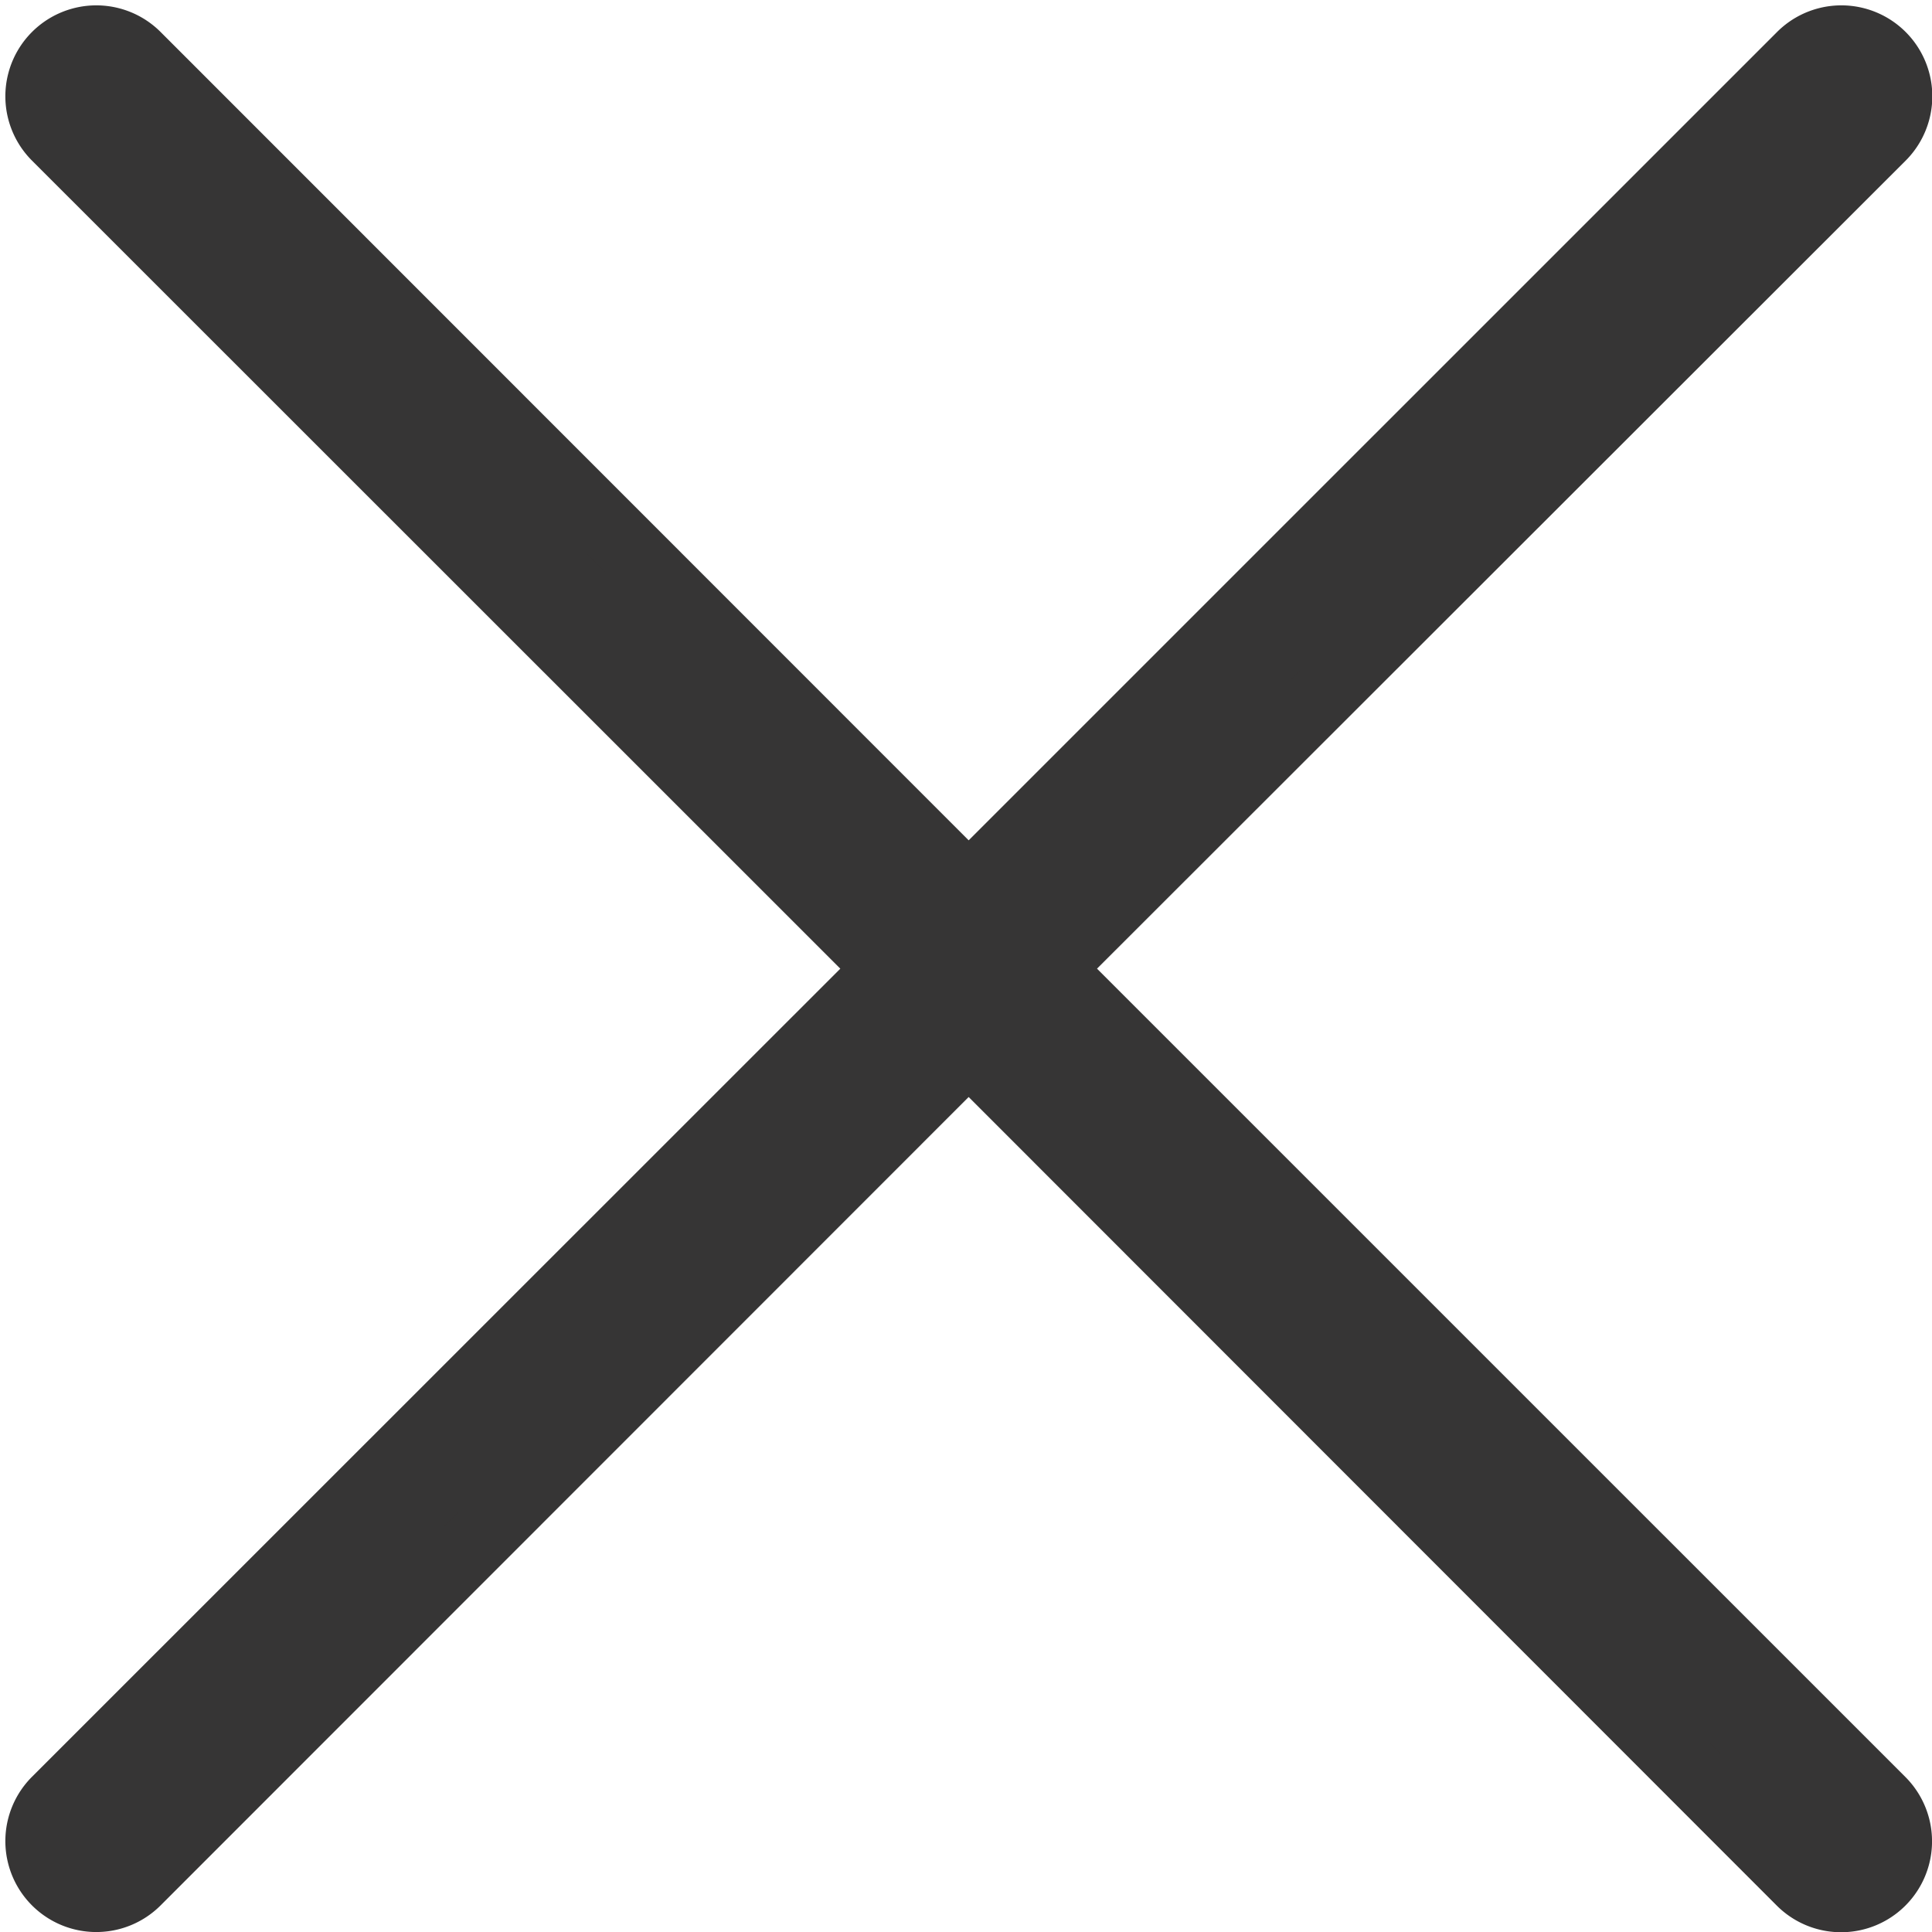
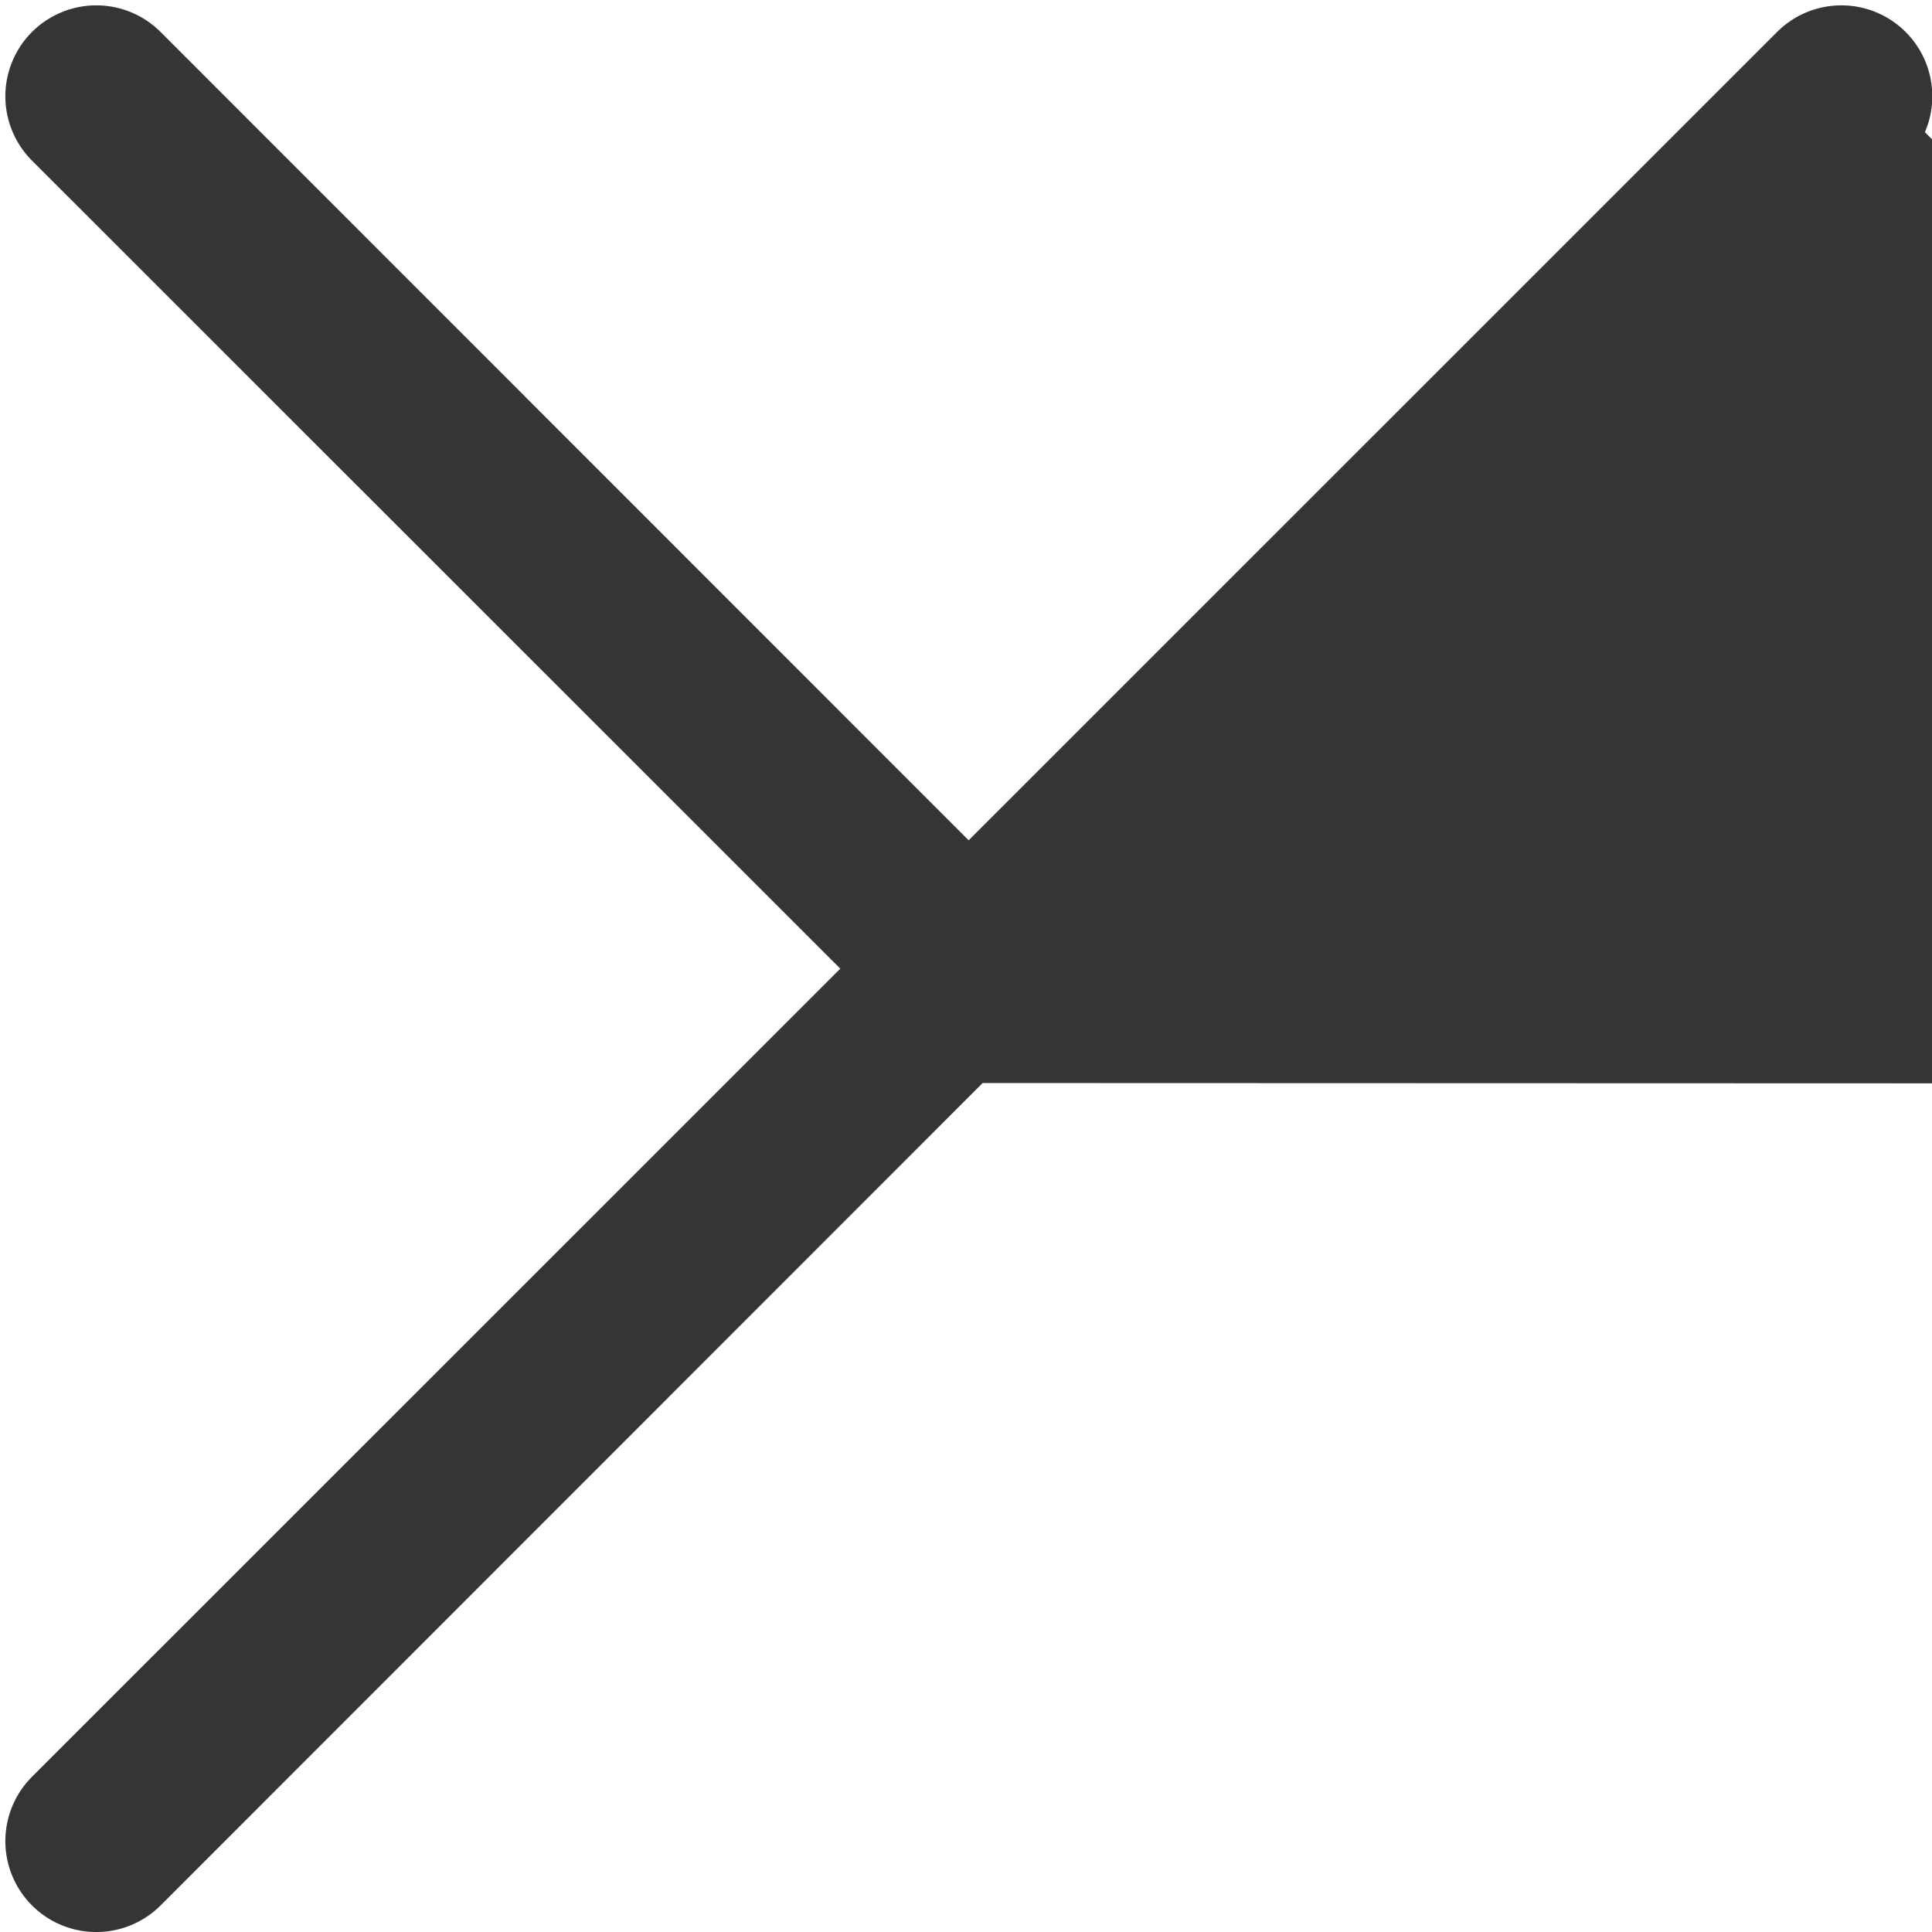
<svg xmlns="http://www.w3.org/2000/svg" width="28.649" height="28.649" viewBox="0 0 28.649 28.649">
  <defs>
    <style>.close{fill:#363535;stroke:#363535;fill-rule:evenodd;}</style>
  </defs>
  <g transform="translate(-3.272 -3.272)">
-     <path class="close" d="M5.3,4.1,17.636,16.44,29.977,4.1a.846.846,0,0,1,1.2,1.2L18.832,17.636l12.341,12.34a.846.846,0,0,1-1.2,1.2L17.636,18.832,5.3,31.173a.846.846,0,0,1-1.2-1.2L16.44,17.636,4.1,5.3A.846.846,0,0,1,5.3,4.1Z" transform="translate(0 0)" />
+     <path class="close" d="M5.3,4.1,17.636,16.44,29.977,4.1a.846.846,0,0,1,1.2,1.2l12.341,12.34a.846.846,0,0,1-1.2,1.2L17.636,18.832,5.3,31.173a.846.846,0,0,1-1.2-1.2L16.44,17.636,4.1,5.3A.846.846,0,0,1,5.3,4.1Z" transform="translate(0 0)" />
  </g>
</svg>